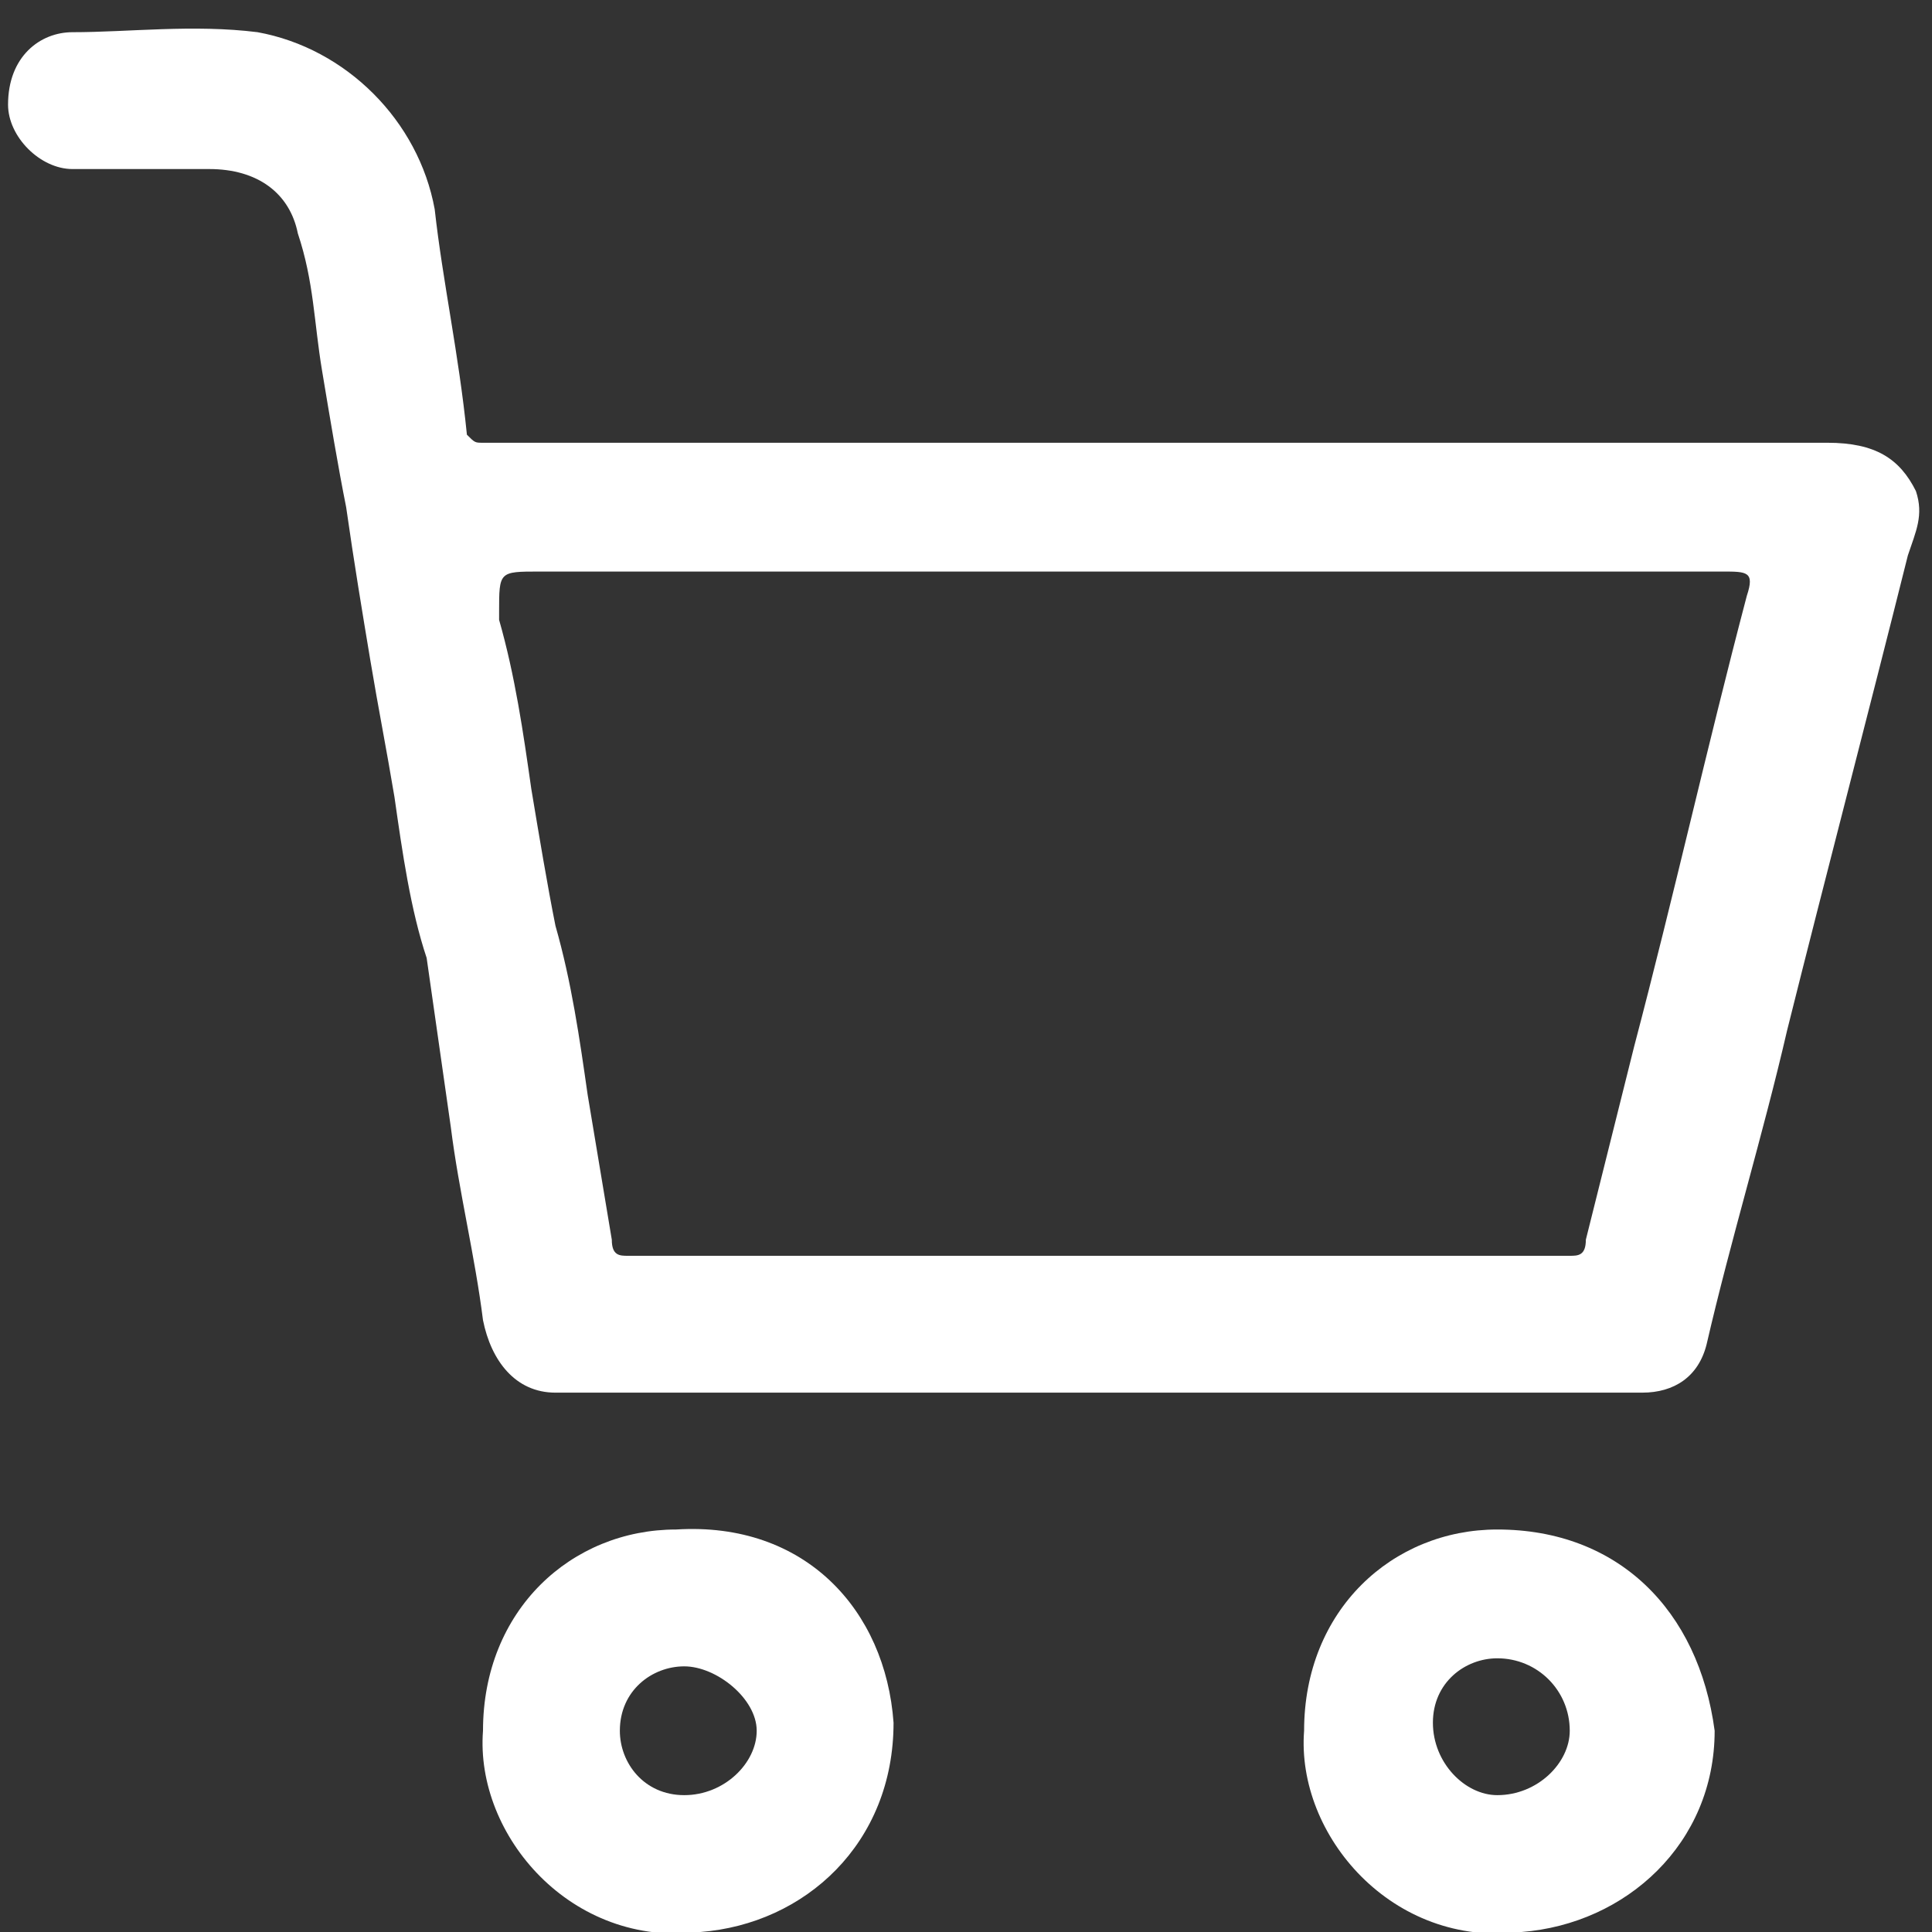
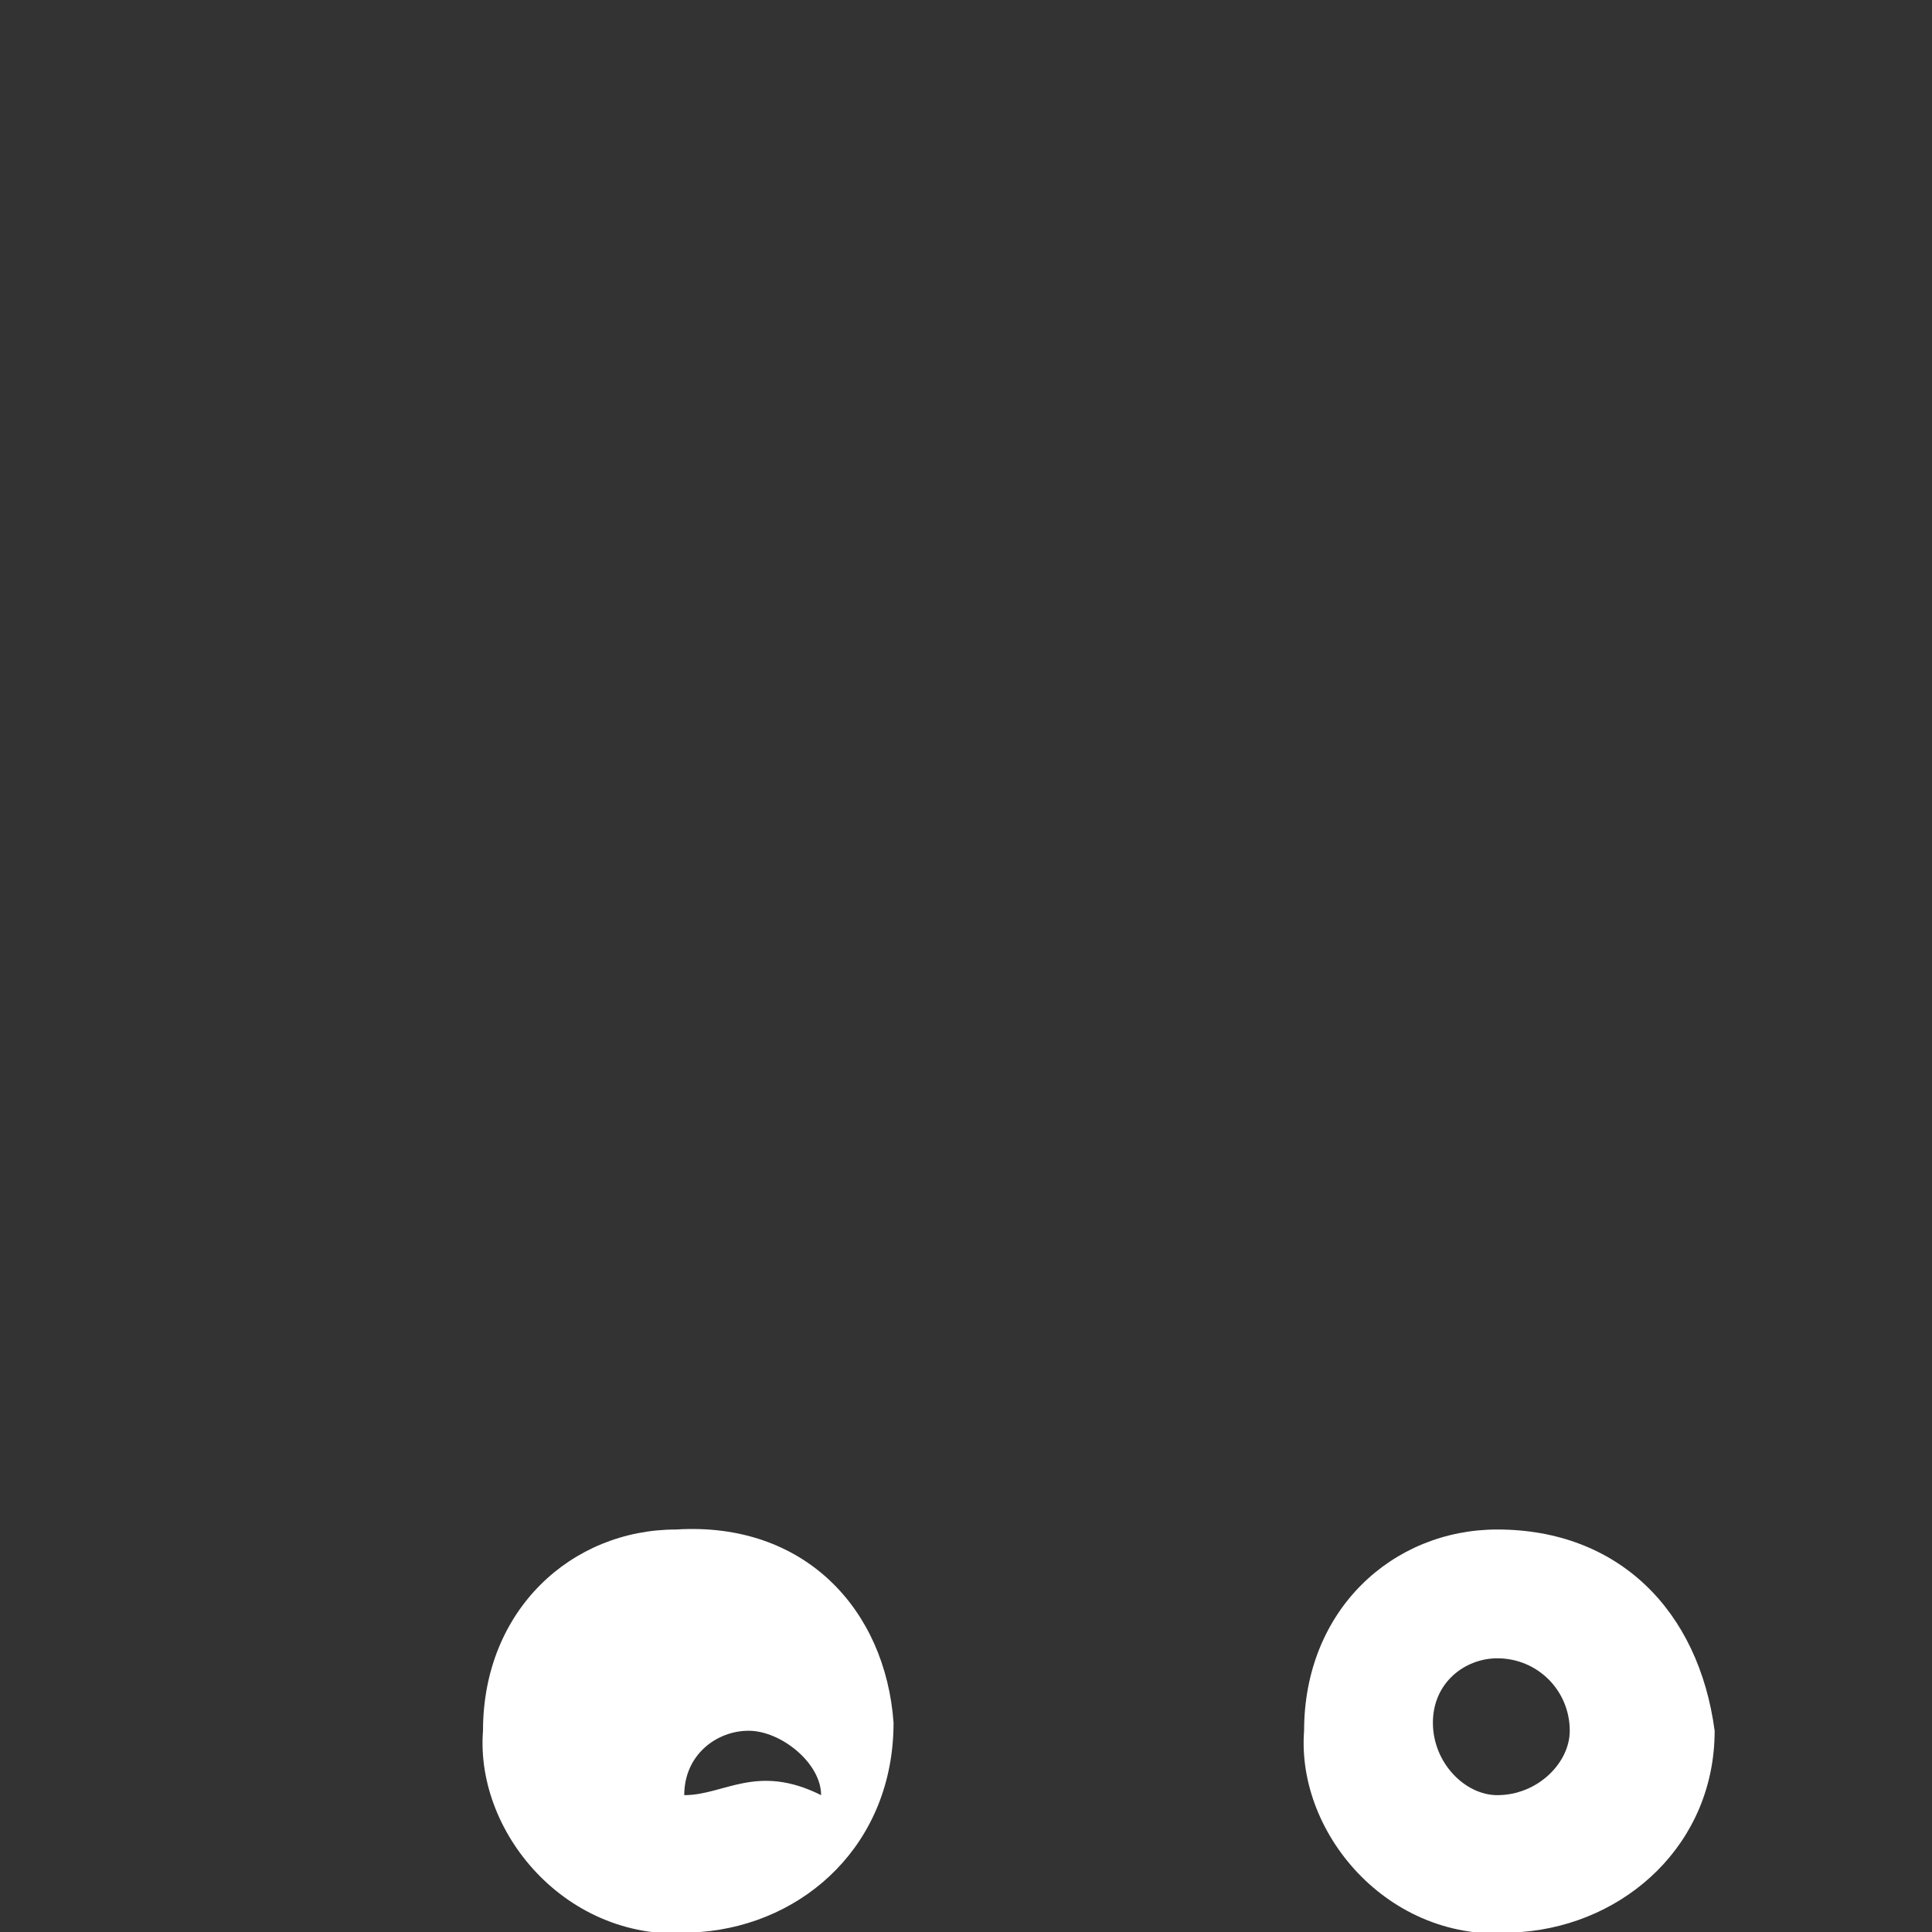
<svg xmlns="http://www.w3.org/2000/svg" version="1.1" id="Layer_1" x="0px" y="0px" viewBox="0 0 24 24" style="enable-background:new 0 0 24 24;" xml:space="preserve">
  <rect x="0" y="0" width="24" height="24" fill="#333333" stroke="none" />
  <style type="text/css">
	.st0{fill:#FFFFFF;}
</style>
  <g>
-     <path class="st0" d="M22.7,5.5c-5.5,0-11,0-16.5,0c-0.1,0-0.1,0-0.2,0c-0.1,0-0.1,0-0.2-0.1C5.7,4.4,5.5,3.5,5.4,2.6   c-0.2-1.1-1.1-2-2.2-2.2C2.4,0.3,1.6,0.4,0.9,0.4c-0.4,0-0.8,0.3-0.8,0.9c0,0.4,0.4,0.8,0.8,0.8c0.6,0,1.1,0,1.7,0   c0.6,0,1,0.3,1.1,0.8C3.9,3.5,3.9,4,4,4.6c0.1,0.6,0.2,1.2,0.3,1.7C4.4,7,4.5,7.6,4.6,8.2c0.1,0.6,0.2,1.1,0.3,1.7   c0.1,0.7,0.2,1.4,0.4,2c0.1,0.7,0.2,1.4,0.3,2.1c0.1,0.8,0.3,1.6,0.4,2.4c0.1,0.5,0.4,0.9,0.9,0.9c2.2,0,4.5,0,6.7,0   c2.3,0,4.5,0,6.8,0c0.4,0,0.7-0.2,0.8-0.6c0.3-1.3,0.7-2.6,1-3.9c0.5-2,1-3.9,1.5-5.9c0.1-0.3,0.2-0.5,0.1-0.8   C23.6,5.7,23.3,5.5,22.7,5.5z M21.7,7.4c-0.5,1.9-0.9,3.7-1.4,5.6c-0.2,0.8-0.4,1.6-0.6,2.4c0,0.2-0.1,0.2-0.2,0.2   c-3.9,0-7.8,0-11.7,0c-0.1,0-0.2,0-0.2-0.2c-0.1-0.6-0.2-1.2-0.3-1.8c-0.1-0.7-0.2-1.4-0.4-2.1C6.8,11,6.7,10.4,6.6,9.8   C6.5,9.1,6.4,8.4,6.2,7.7c0,0,0-0.1,0-0.1C6.2,7.1,6.2,7.1,6.7,7.1c2.4,0,4.8,0,7.2,0c2.5,0,5,0,7.5,0C21.7,7.1,21.8,7.1,21.7,7.4z   " />
-     <path class="st0" d="M8.4,19C7.1,19,6,20,6,21.5c-0.1,1.3,1.1,2.7,2.7,2.5c1.3-0.1,2.4-1.1,2.4-2.6C11,20,10,18.9,8.4,19z    M8.5,22.3c-0.5,0-0.8-0.4-0.8-0.8c0-0.5,0.4-0.8,0.8-0.8c0.4,0,0.9,0.4,0.9,0.8C9.4,21.9,9,22.3,8.5,22.3z" />
+     <path class="st0" d="M8.4,19C7.1,19,6,20,6,21.5c-0.1,1.3,1.1,2.7,2.7,2.5c1.3-0.1,2.4-1.1,2.4-2.6C11,20,10,18.9,8.4,19z    M8.5,22.3c0-0.5,0.4-0.8,0.8-0.8c0.4,0,0.9,0.4,0.9,0.8C9.4,21.9,9,22.3,8.5,22.3z" />
    <path class="st0" d="M18.6,19c-1.3,0-2.4,1-2.4,2.5c-0.1,1.3,1.1,2.7,2.7,2.5c1.3-0.1,2.4-1.1,2.4-2.5C21.1,20,20.1,19,18.6,19z    M18.6,22.3c-0.4,0-0.8-0.4-0.8-0.9c0-0.5,0.4-0.8,0.8-0.8c0.5,0,0.9,0.4,0.9,0.9C19.5,21.9,19.1,22.3,18.6,22.3z" />
  </g>
</svg>